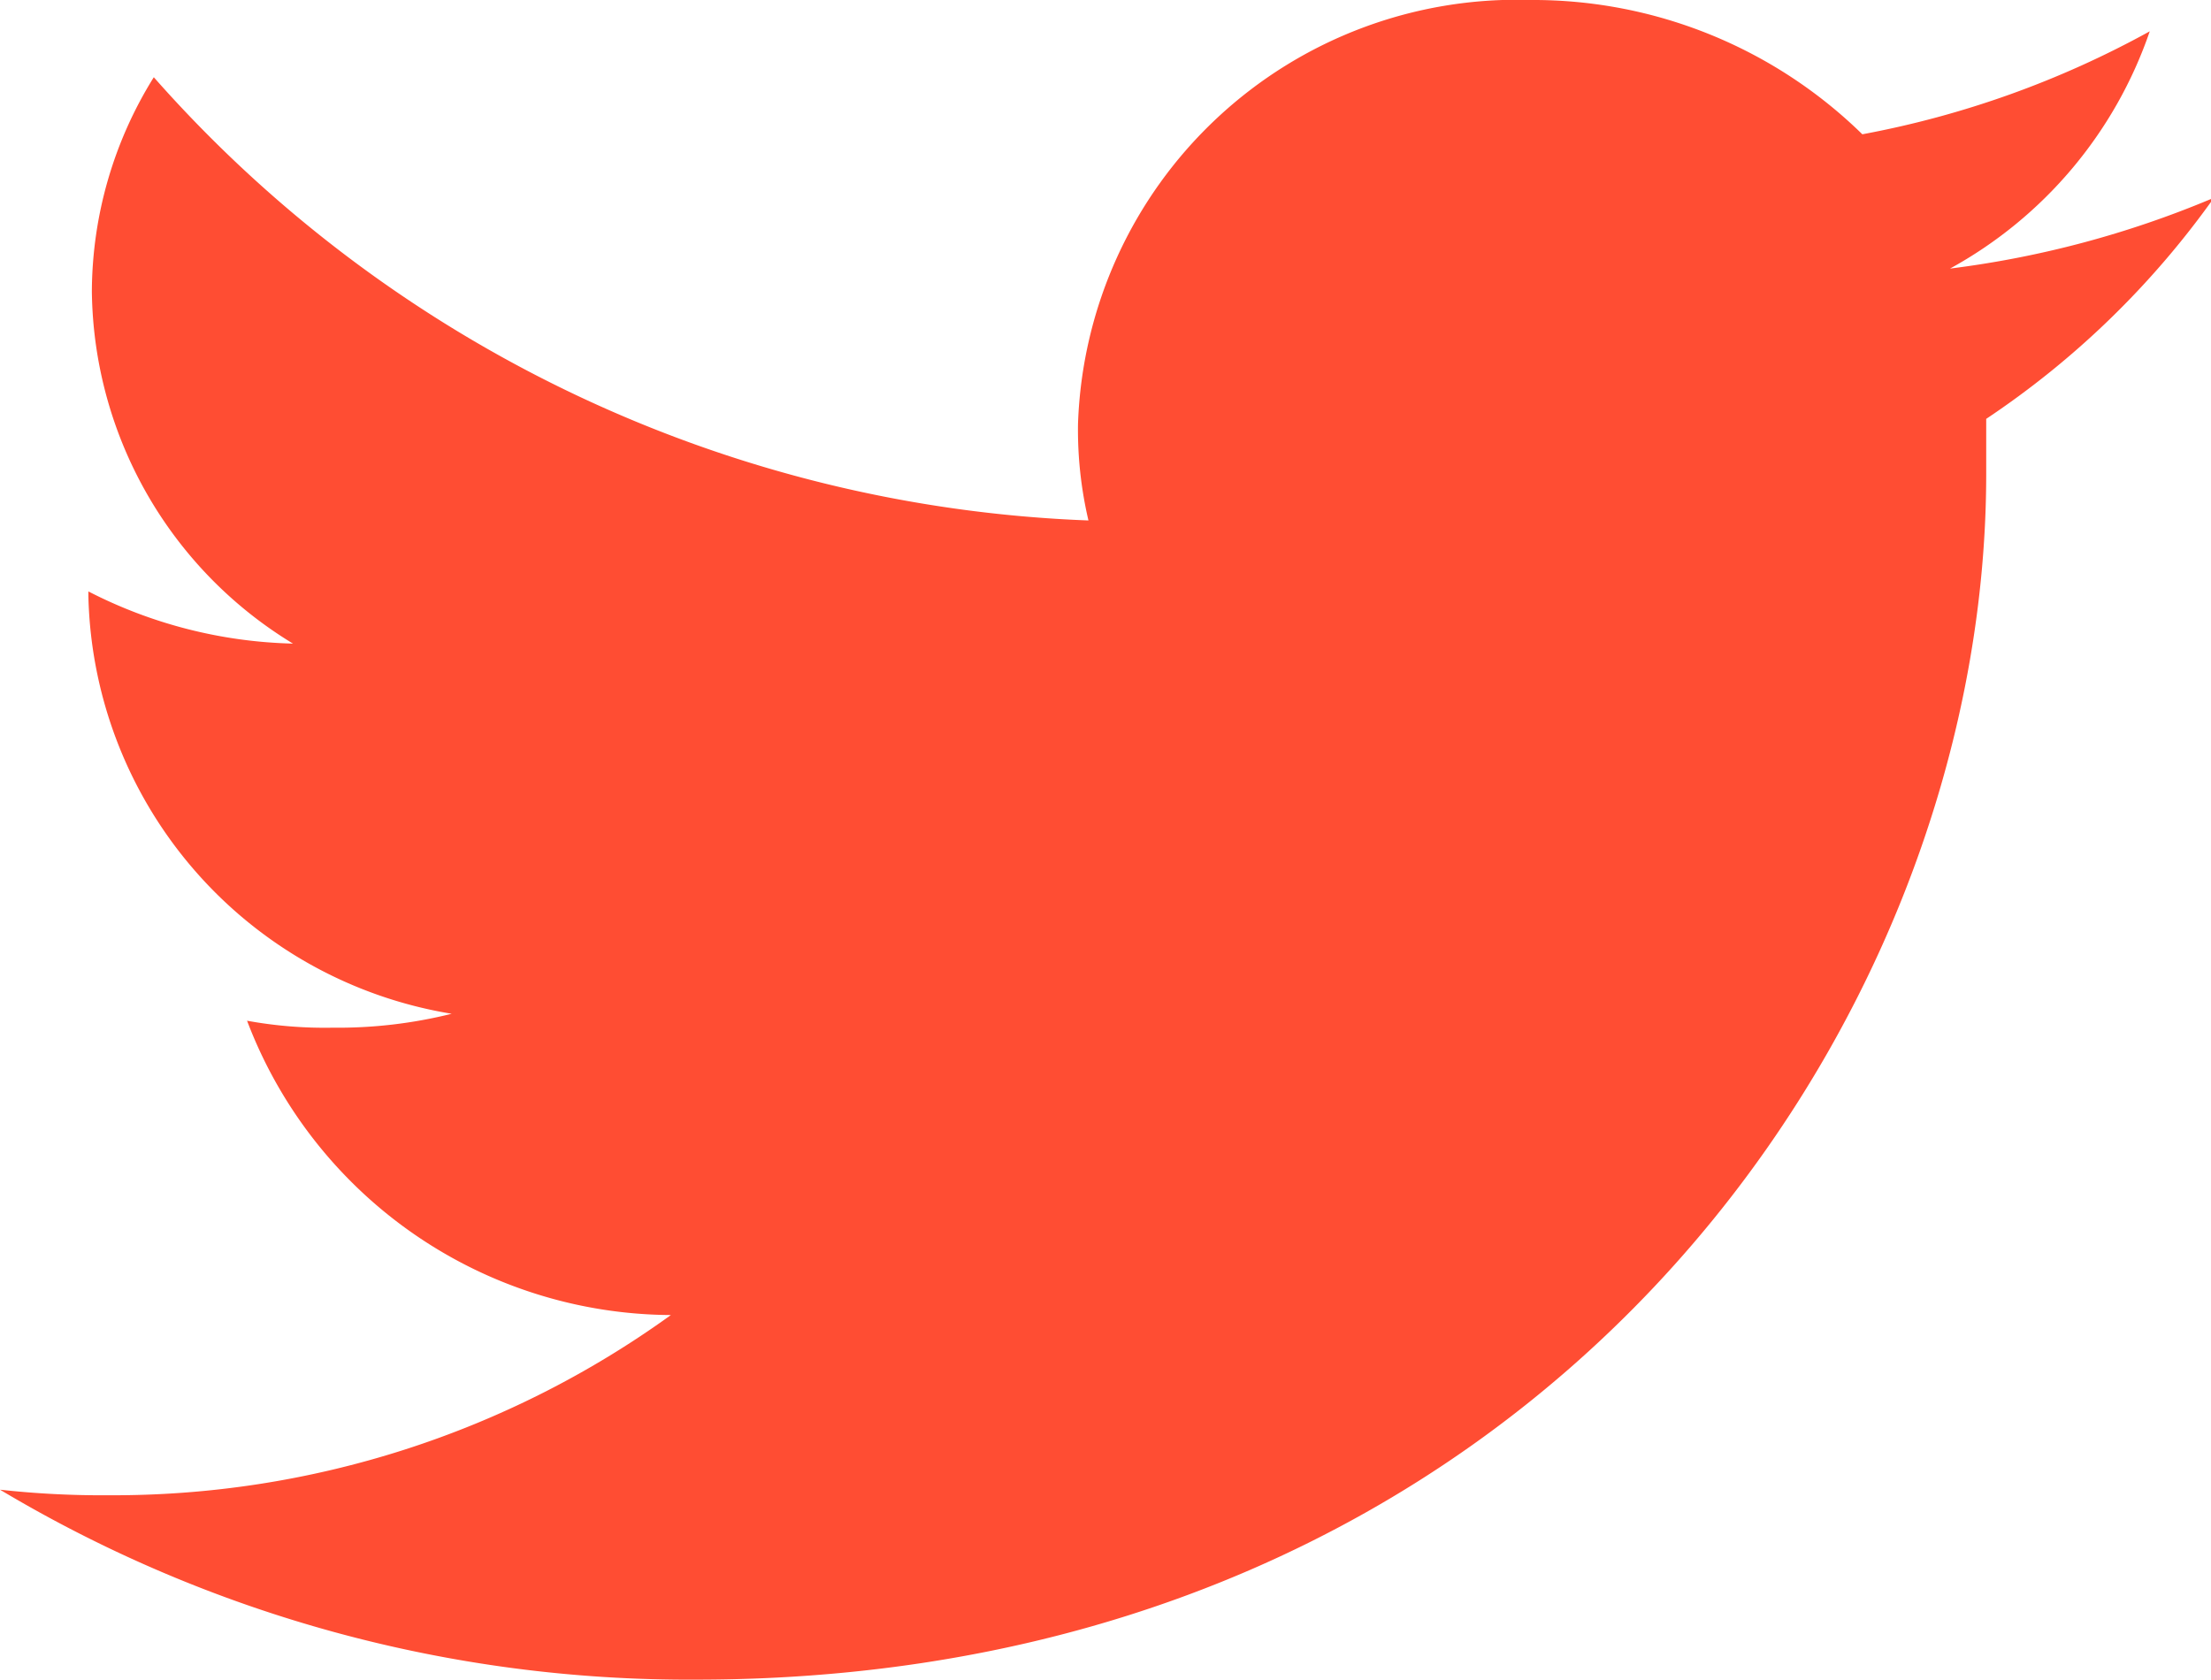
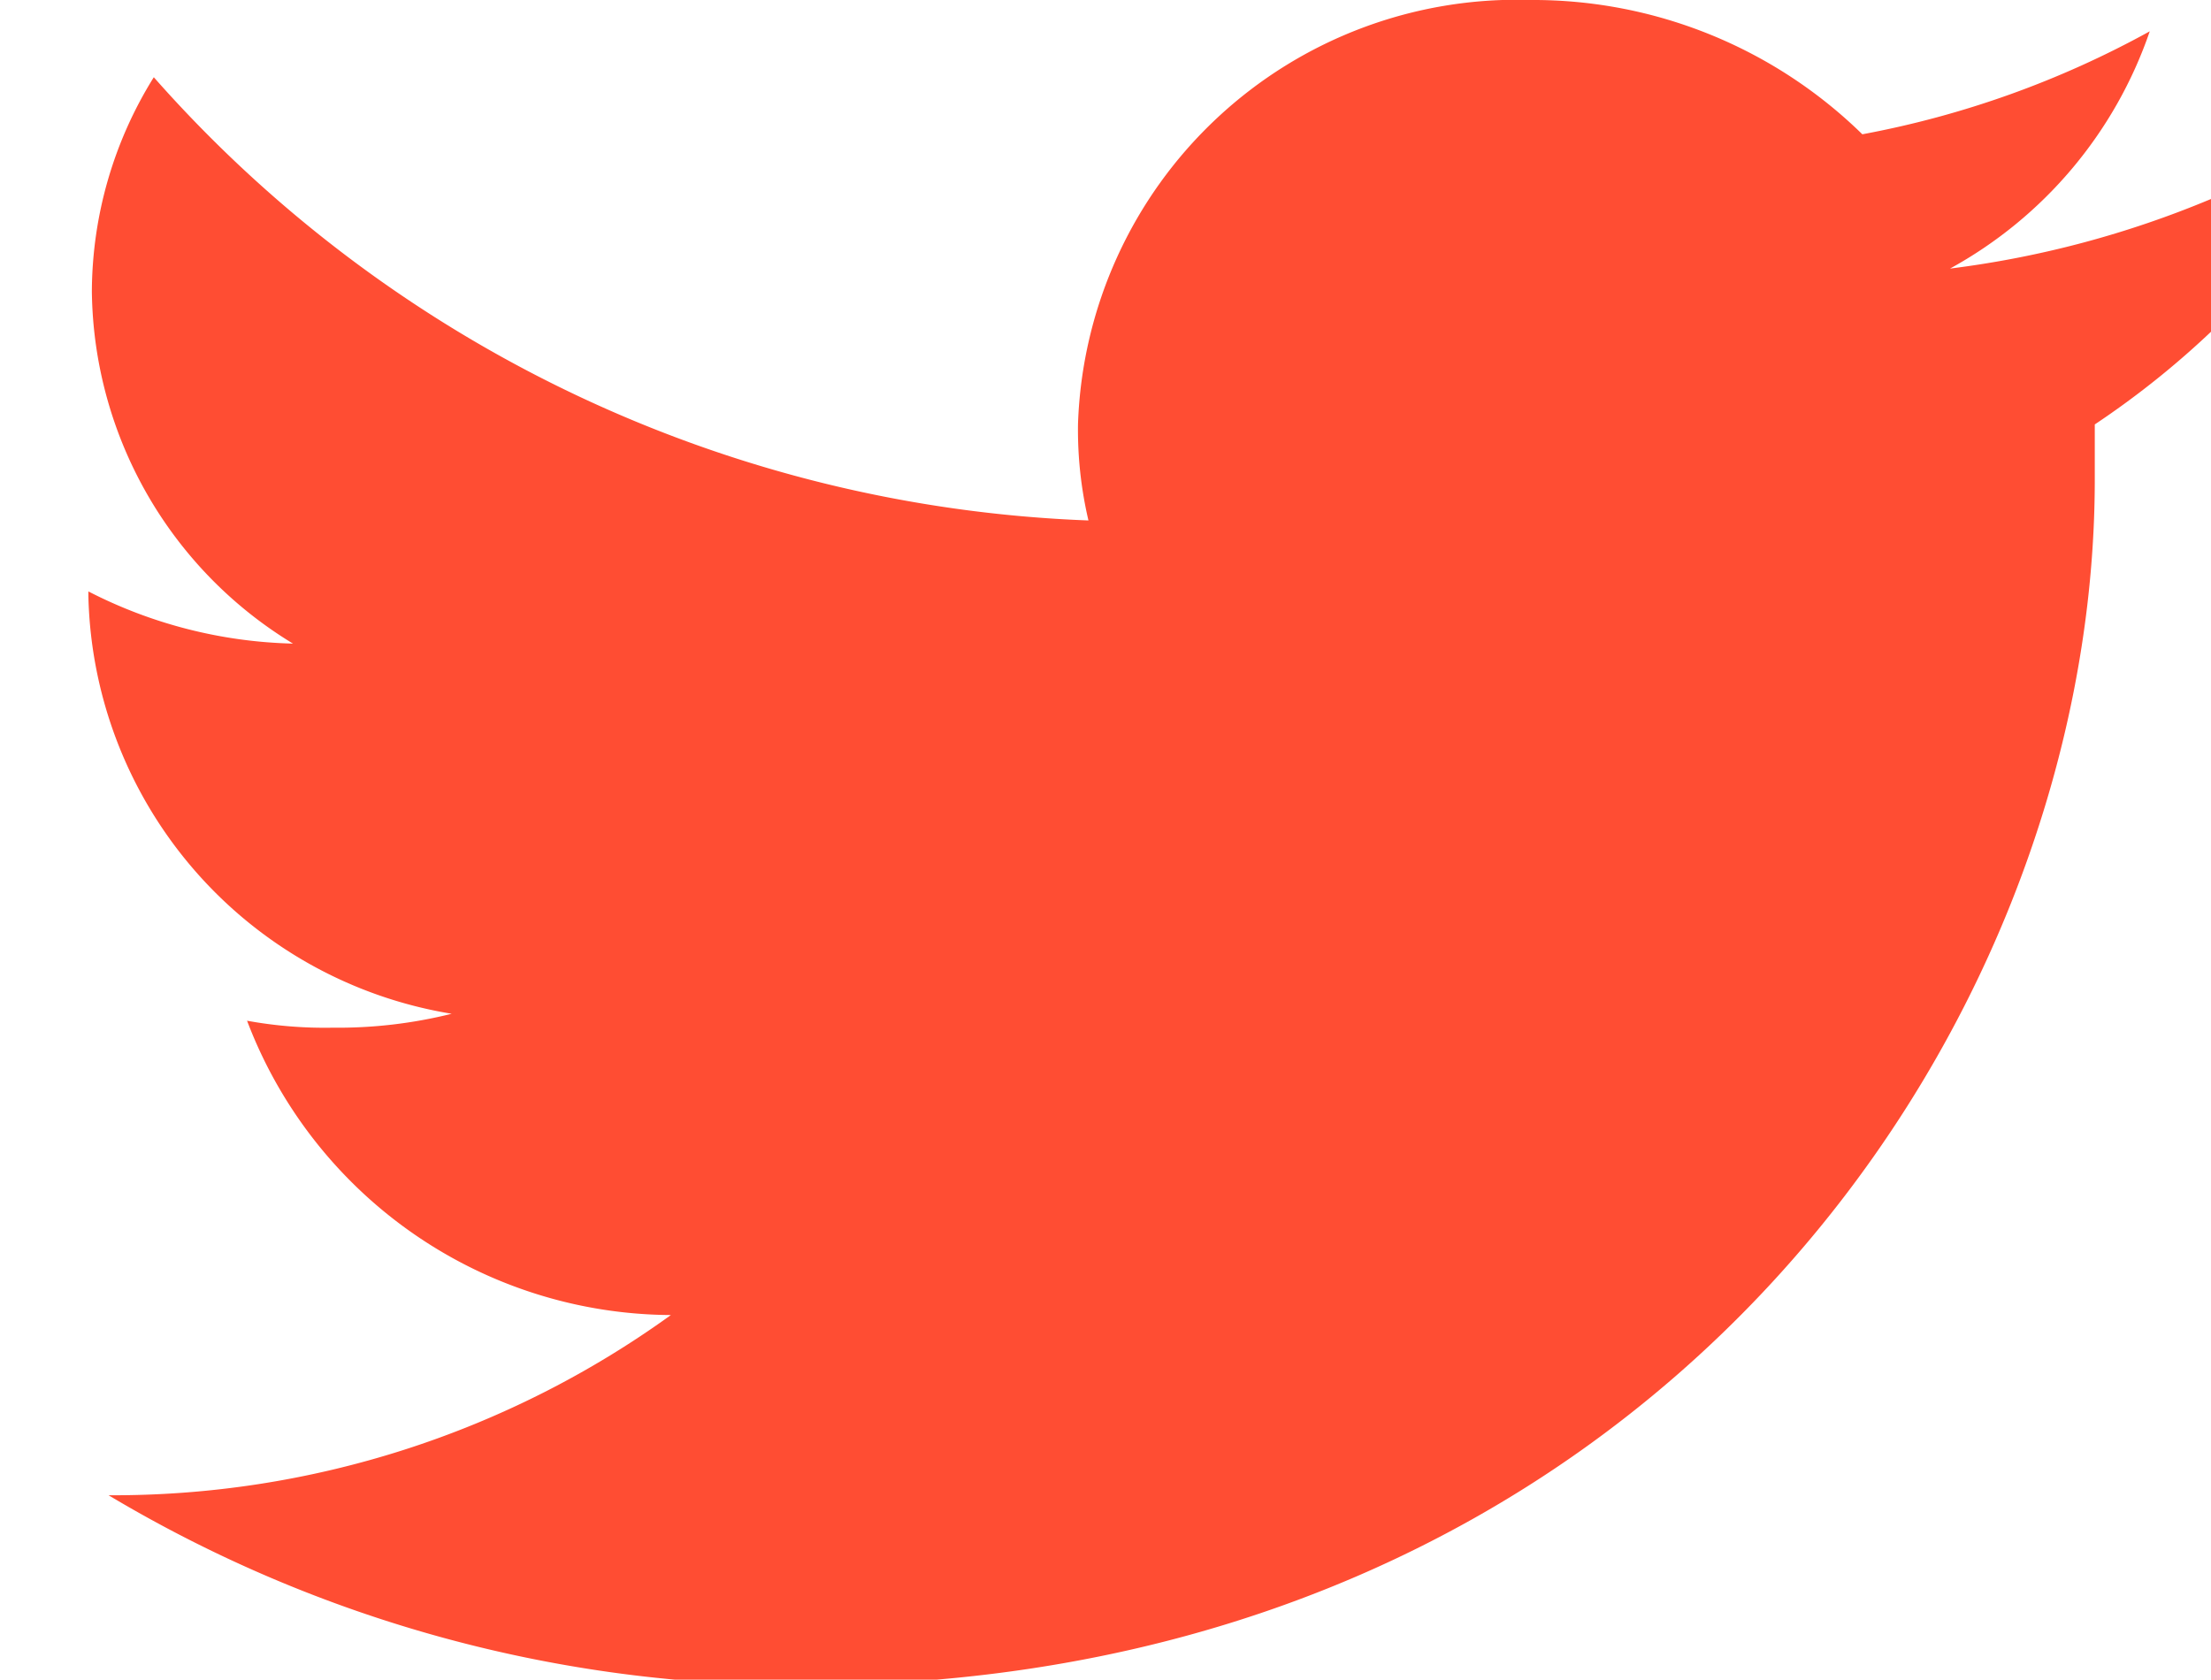
<svg xmlns="http://www.w3.org/2000/svg" viewBox="0 0 31.77 24.14">
  <defs>
    <style>.cls-1{fill:#ff4d33;}</style>
  </defs>
  <g id="レイヤー_2" data-name="レイヤー 2">
    <g id="レイヤー_1-2" data-name="レイヤー 1">
      <g id="_u30EC_u30A4_u30E4_u30FC_201" data-name="%u30EC%u30A4%u30E4%u30FC%201">
-         <path class="cls-1" d="M31.77,2.86a14.26,14.26,0,0,1-3.75,1A6.17,6.17,0,0,0,30.89.45a13.75,13.75,0,0,1-4.13,1.48A6.76,6.76,0,0,0,22,0a6.31,6.31,0,0,0-6.51,6.09,5.7,5.7,0,0,0,.15,1.39A18.85,18.85,0,0,1,2.21,1.11a5.86,5.86,0,0,0-.89,3.08A6,6,0,0,0,4.21,9.25,6.77,6.77,0,0,1,1.27,8.5v.07a6.23,6.23,0,0,0,5.22,6,6.74,6.74,0,0,1-1.71.2,6.19,6.19,0,0,1-1.23-.1A6.55,6.55,0,0,0,9.64,18.9a13.69,13.69,0,0,1-8.08,2.59A13.36,13.36,0,0,1,0,21.41a19.29,19.29,0,0,0,10,2.73c12,0,18.54-9.28,18.54-17.33,0-.27,0-.53,0-.79a12.57,12.57,0,0,0,3.26-3.16Z" />
+         <path class="cls-1" d="M31.77,2.86a14.26,14.26,0,0,1-3.75,1A6.17,6.17,0,0,0,30.89.45a13.75,13.75,0,0,1-4.13,1.48A6.76,6.76,0,0,0,22,0a6.31,6.31,0,0,0-6.51,6.09,5.7,5.7,0,0,0,.15,1.39A18.85,18.85,0,0,1,2.21,1.11a5.86,5.86,0,0,0-.89,3.08A6,6,0,0,0,4.21,9.25,6.77,6.77,0,0,1,1.27,8.5v.07a6.23,6.23,0,0,0,5.22,6,6.74,6.74,0,0,1-1.71.2,6.19,6.19,0,0,1-1.23-.1A6.55,6.55,0,0,0,9.64,18.9a13.69,13.69,0,0,1-8.08,2.59a19.29,19.29,0,0,0,10,2.73c12,0,18.54-9.28,18.54-17.33,0-.27,0-.53,0-.79a12.57,12.57,0,0,0,3.26-3.16Z" />
      </g>
    </g>
  </g>
</svg>